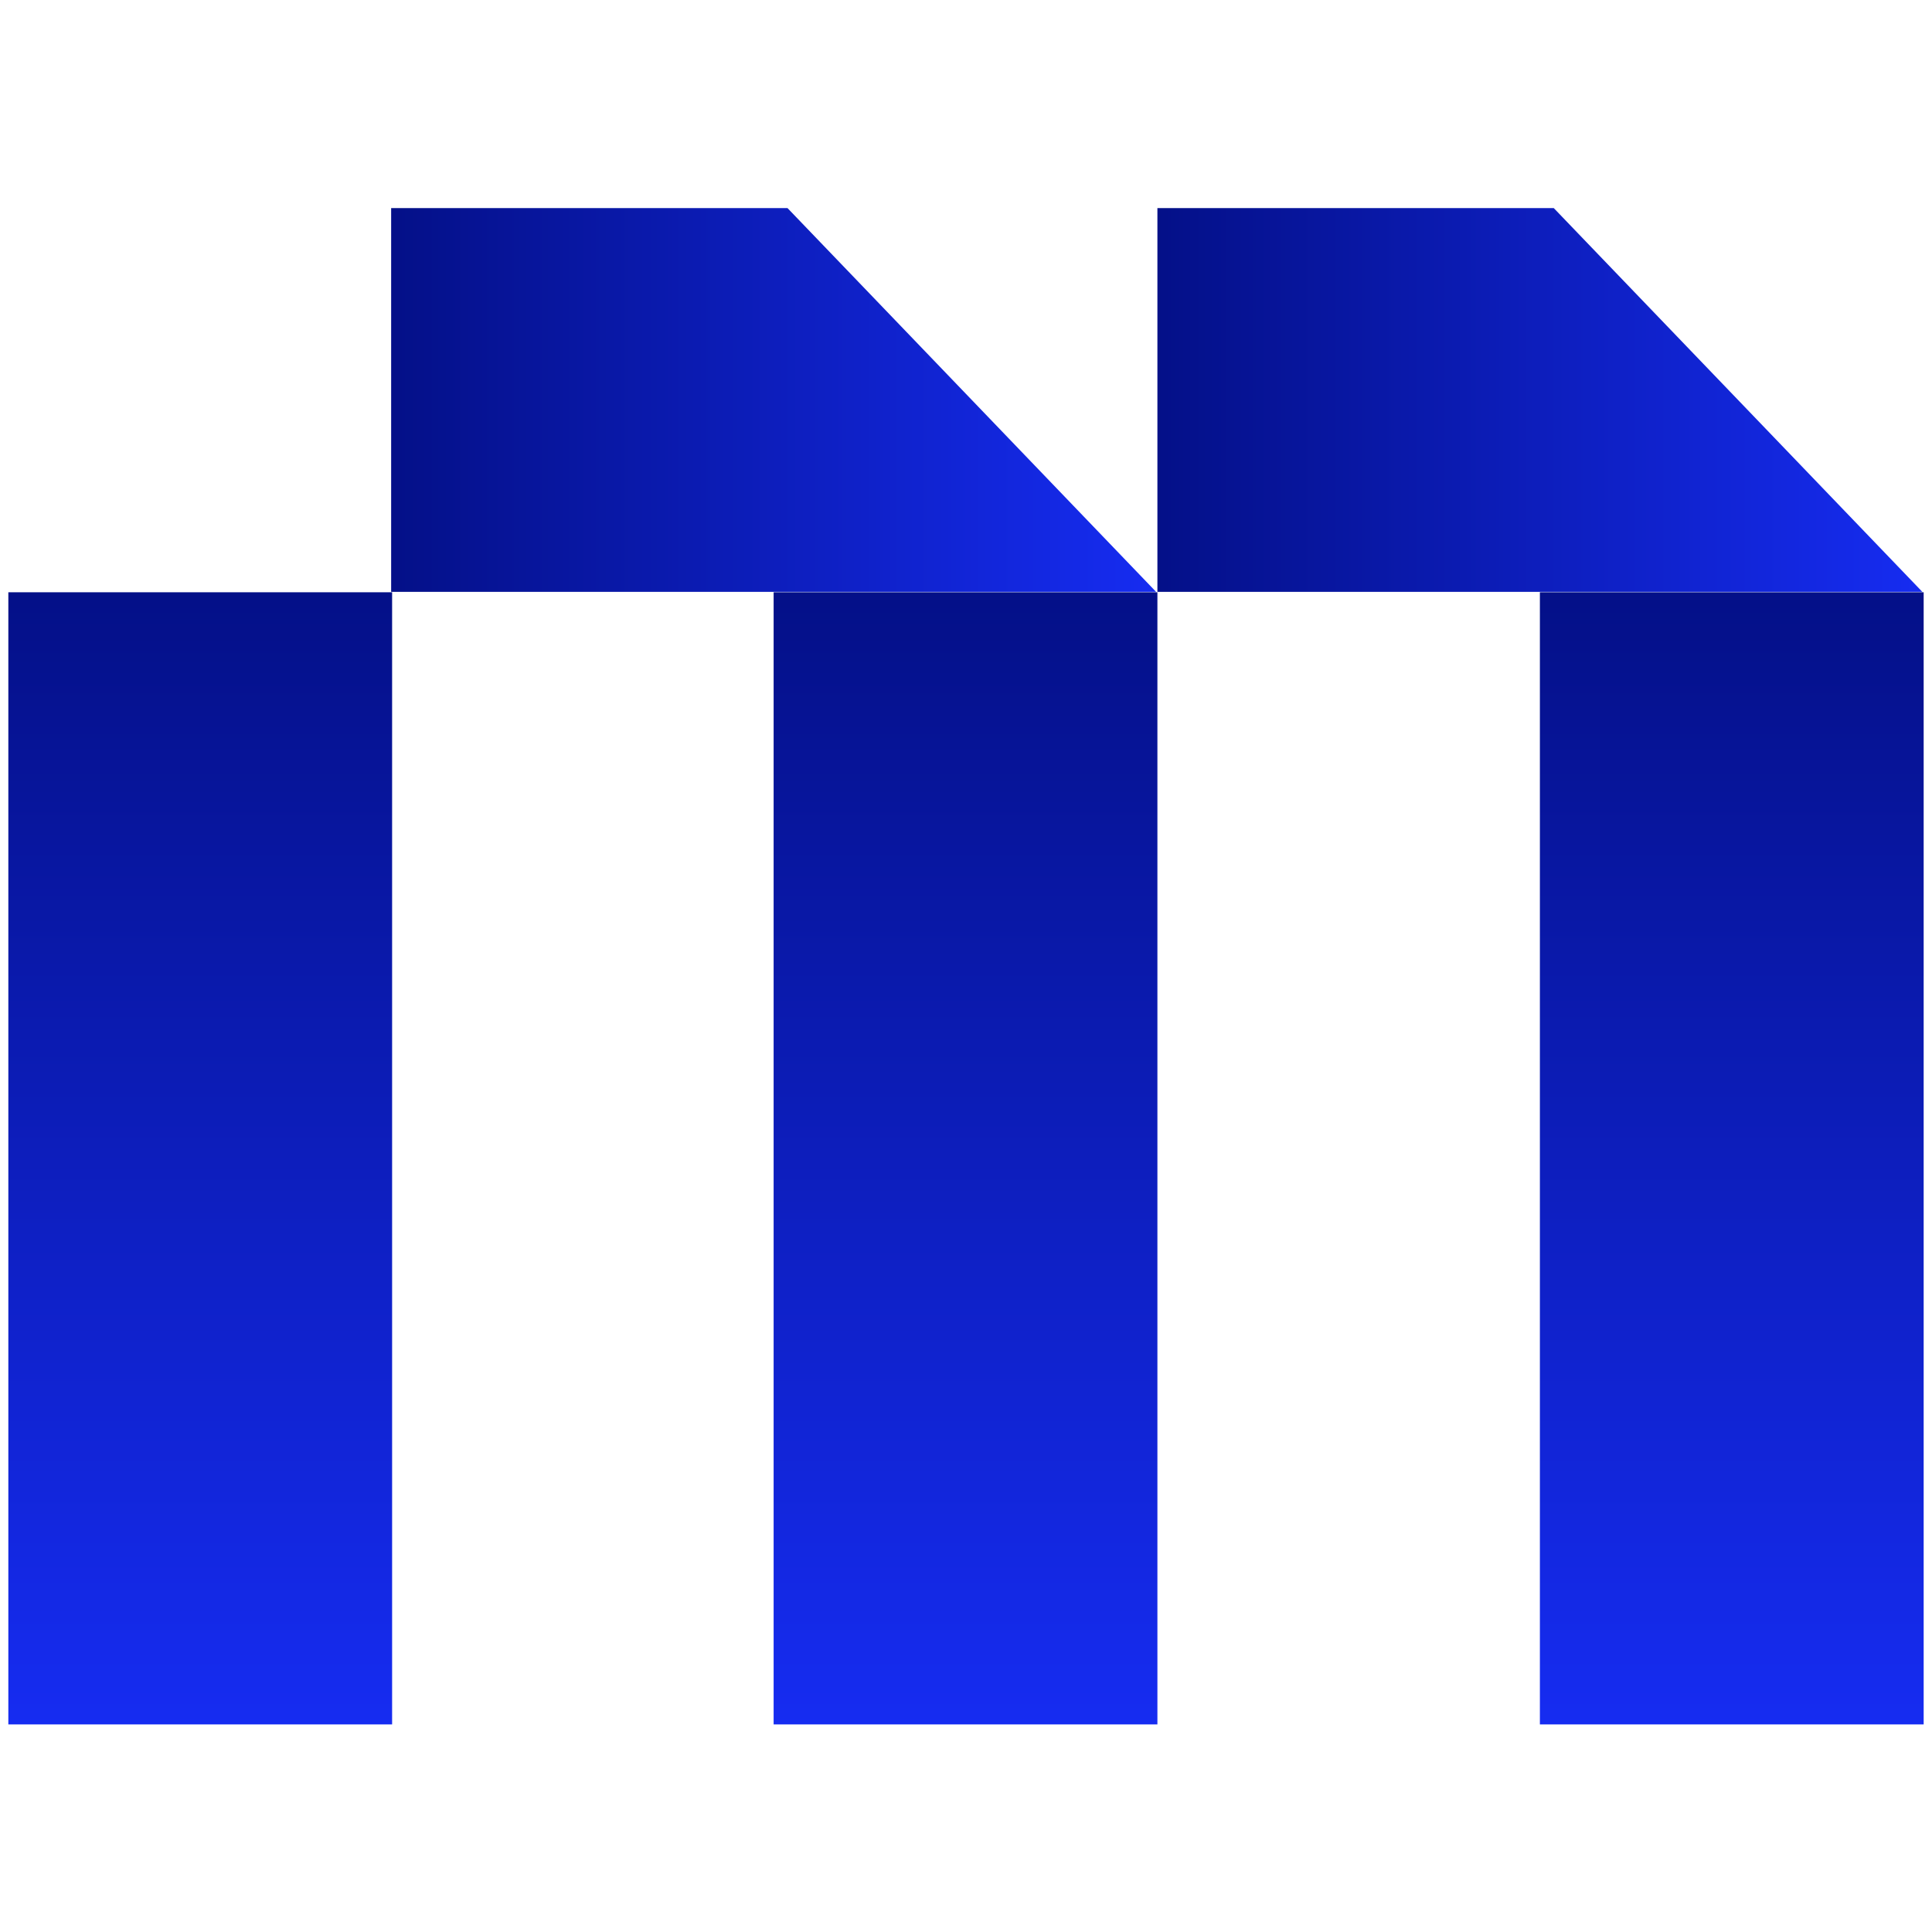
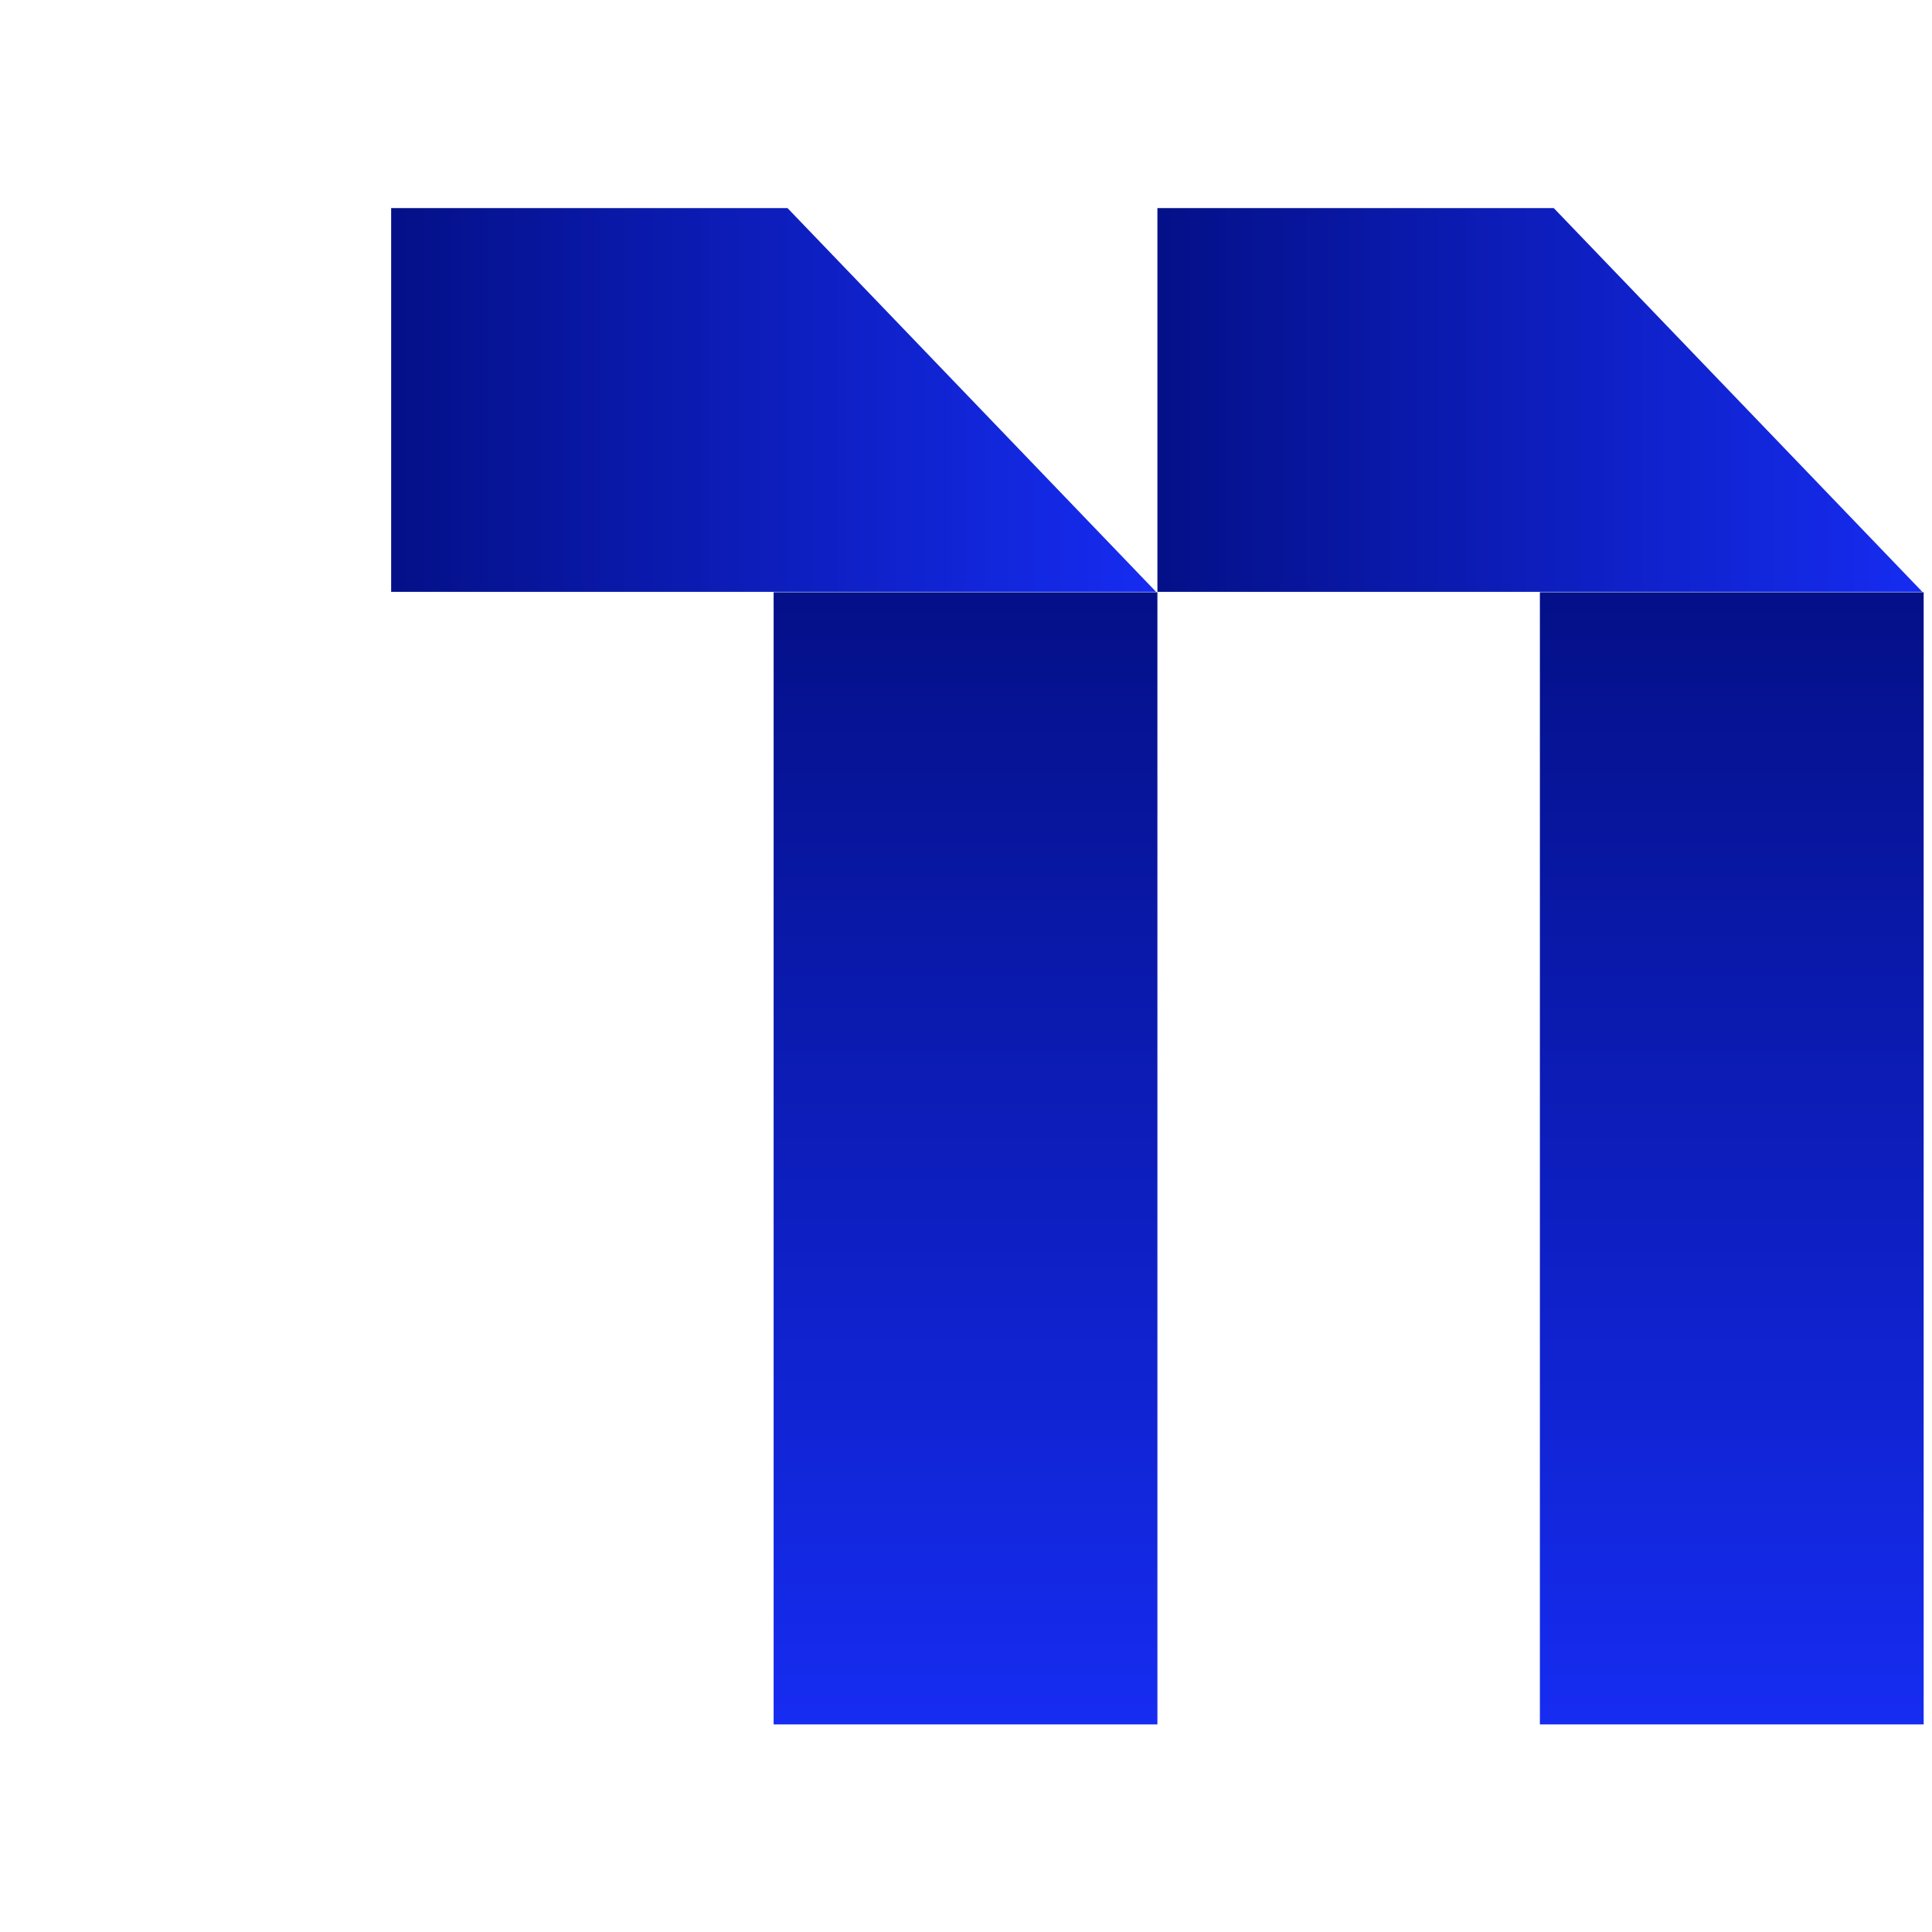
<svg xmlns="http://www.w3.org/2000/svg" version="1.1" id="Calque_1" x="0px" y="0px" viewBox="0 0 512 512" style="enable-background:new 0 0 512 512;" xml:space="preserve">
  <style type="text/css">
	.st0{fill:url(#SVGID_1_);}
	.st1{fill:url(#SVGID_00000106839237144581907790000010230207799335186879_);}
	.st2{fill:url(#SVGID_00000180329075620283841360000018148476865546833337_);}
	.st3{fill:url(#SVGID_00000103975796836033970920000017813848123703122326_);}
	.st4{fill:url(#SVGID_00000039104784997078907400000003889090652039863946_);}
</style>
  <linearGradient id="SVGID_1_" gradientUnits="userSpaceOnUse" x1="458.938" y1="456.987" x2="458.938" y2="156.958">
    <stop offset="0" style="stop-color:#162CF1" />
    <stop offset="1" style="stop-color:#041088" />
  </linearGradient>
  <rect x="408.086" y="156.958" class="st0" width="101.704" height="300.029" />
  <linearGradient id="SVGID_00000060003979404423336940000009825237126195417268_" gradientUnits="userSpaceOnUse" x1="509.448" y1="106.001" x2="306.724" y2="106.001">
    <stop offset="0" style="stop-color:#162CF1" />
    <stop offset="1" style="stop-color:#041088" />
  </linearGradient>
  <polygon style="fill:url(#SVGID_00000060003979404423336940000009825237126195417268_);" points="509.448,156.852   306.724,156.852 306.724,55.15 411.767,55.15 " />
  <linearGradient id="SVGID_00000112612374324751668090000010850358684800653478_" gradientUnits="userSpaceOnUse" x1="255.872" y1="456.987" x2="255.872" y2="156.958">
    <stop offset="0" style="stop-color:#162CF1" />
    <stop offset="1" style="stop-color:#041088" />
  </linearGradient>
  <rect x="205.02" y="156.958" style="fill:url(#SVGID_00000112612374324751668090000010850358684800653478_);" width="101.704" height="300.029" />
  <linearGradient id="SVGID_00000061429425098178356790000008656668843228377504_" gradientUnits="userSpaceOnUse" x1="53.062" y1="456.987" x2="53.062" y2="156.958">
    <stop offset="0" style="stop-color:#162CF1" />
    <stop offset="1" style="stop-color:#041088" />
  </linearGradient>
-   <rect x="2.21" y="156.958" style="fill:url(#SVGID_00000061429425098178356790000008656668843228377504_);" width="101.704" height="300.029" />
  <linearGradient id="SVGID_00000122715745870492930260000005791363348242979775_" gradientUnits="userSpaceOnUse" x1="306.382" y1="106.001" x2="103.658" y2="106.001">
    <stop offset="0" style="stop-color:#162CF1" />
    <stop offset="1" style="stop-color:#041088" />
  </linearGradient>
  <polygon style="fill:url(#SVGID_00000122715745870492930260000005791363348242979775_);" points="306.382,156.852   103.658,156.852 103.658,55.15 208.701,55.15 " />
</svg>